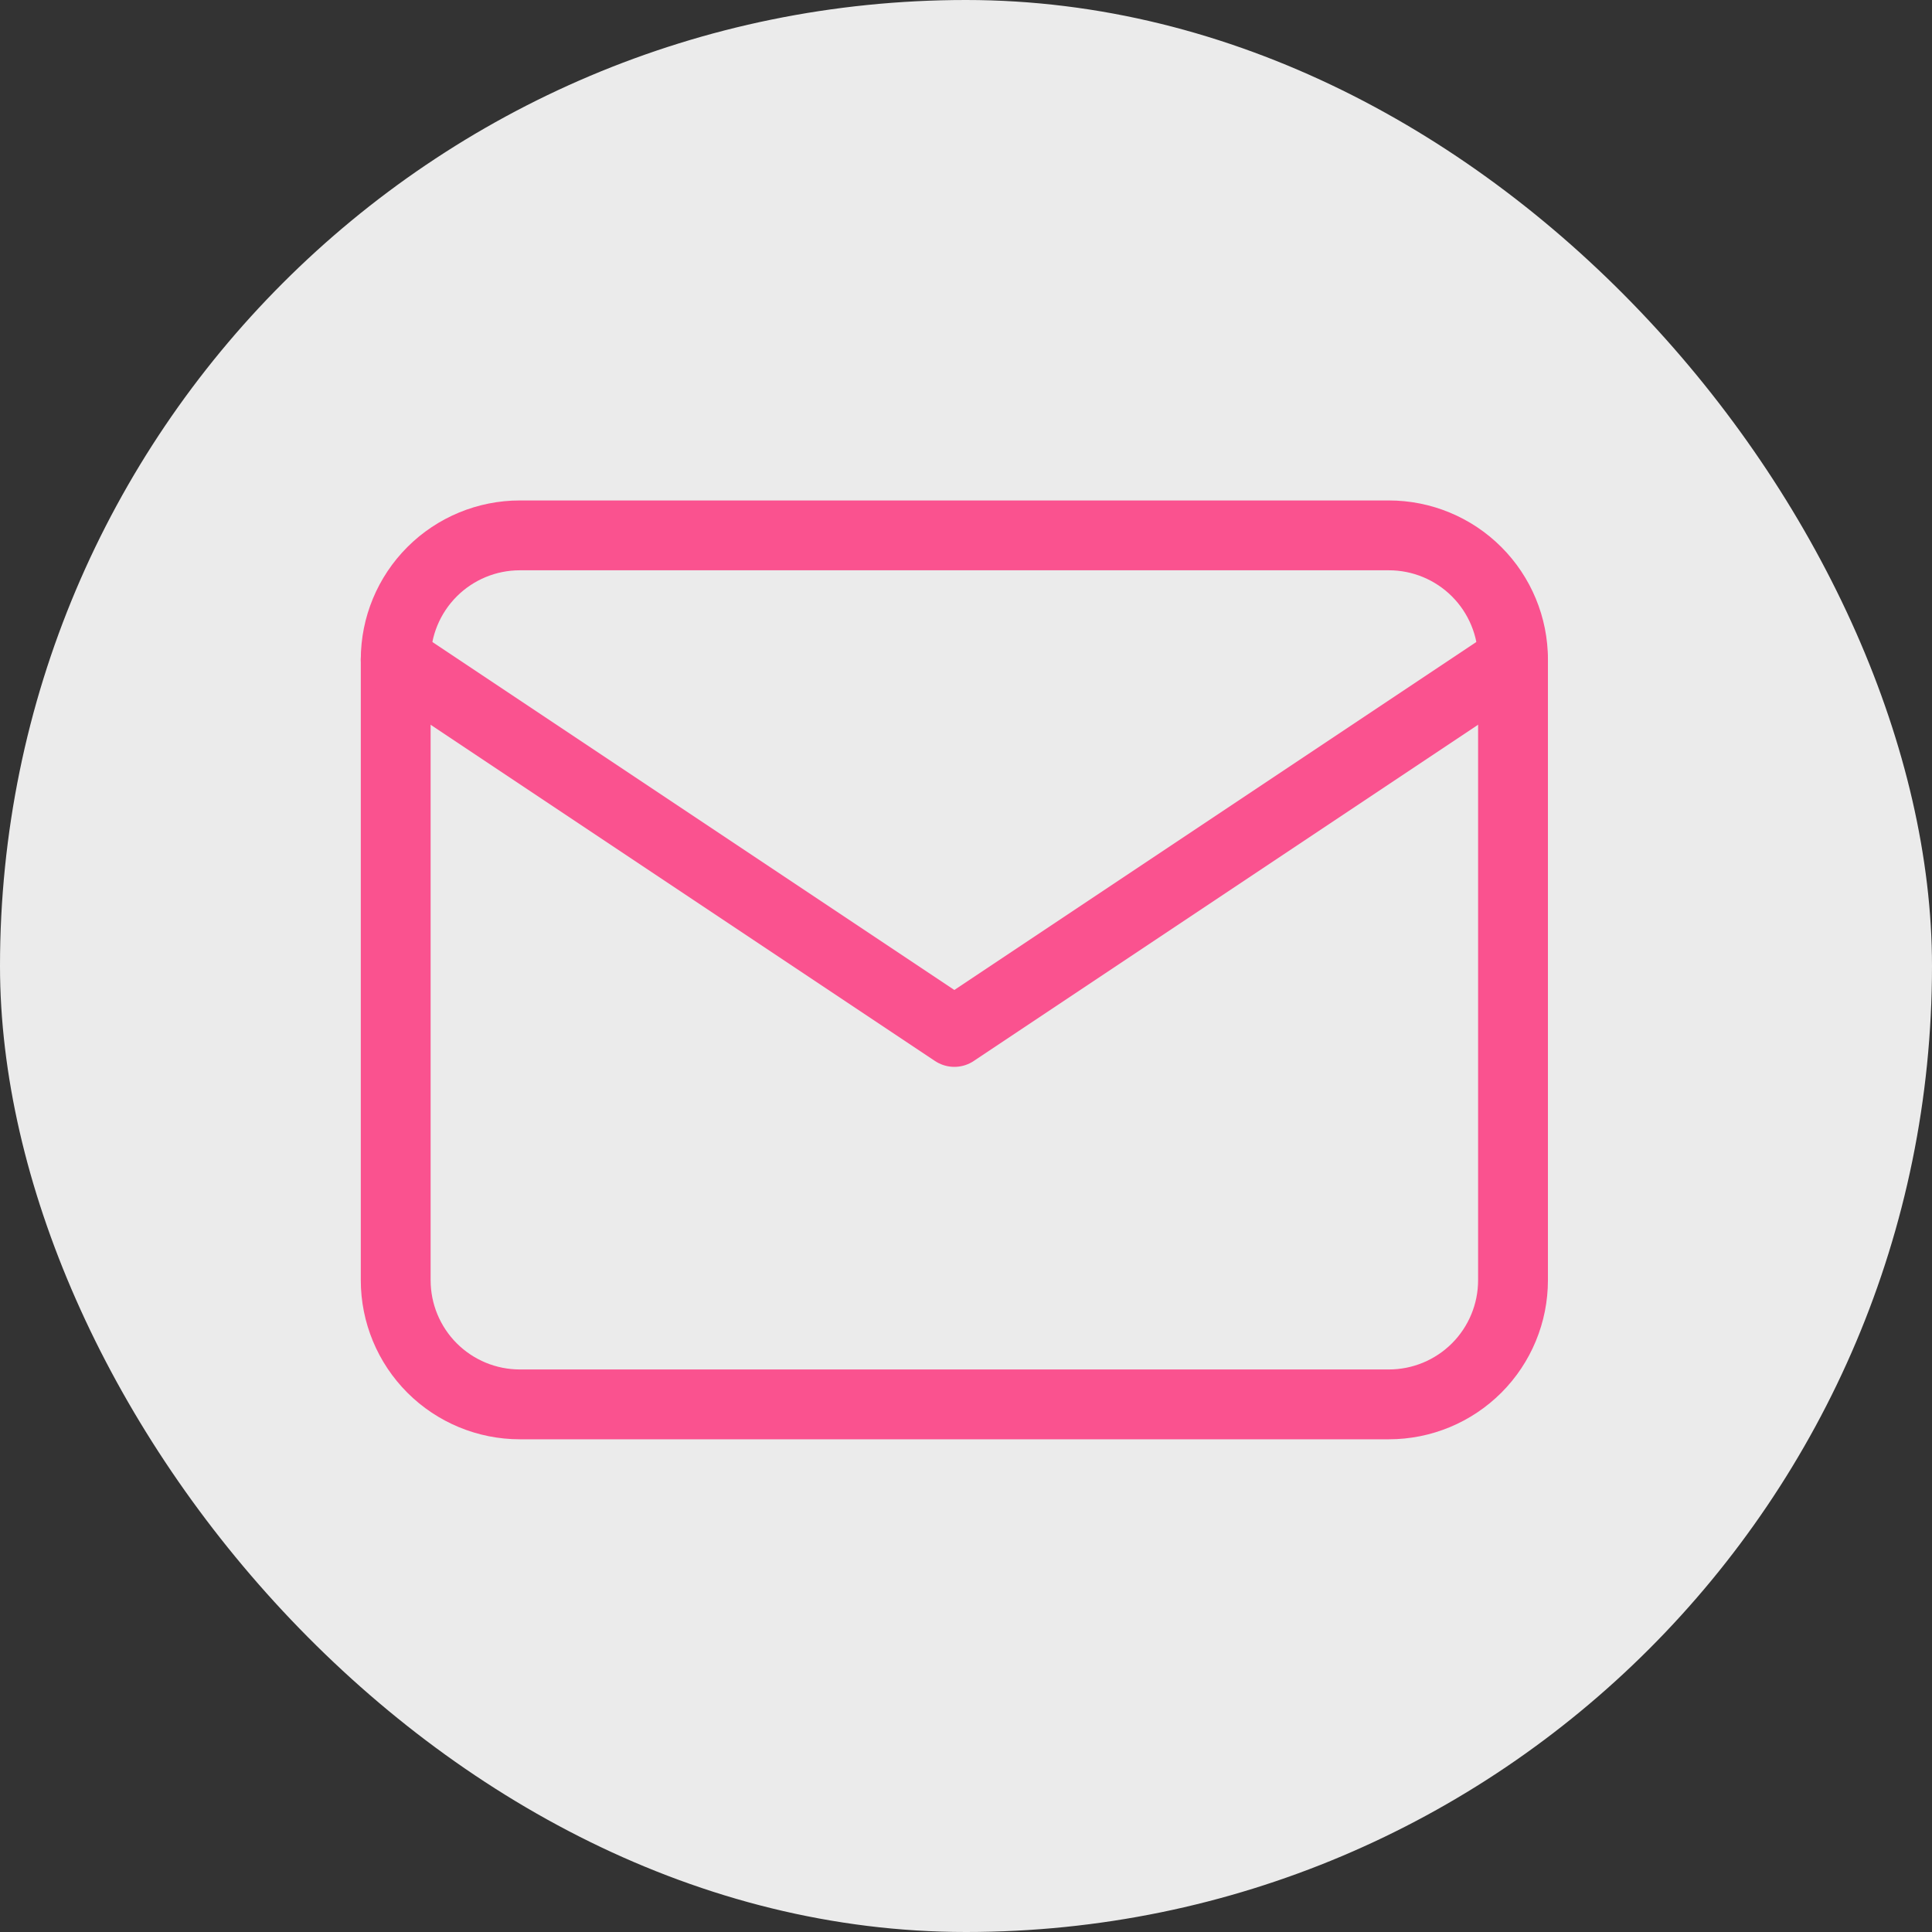
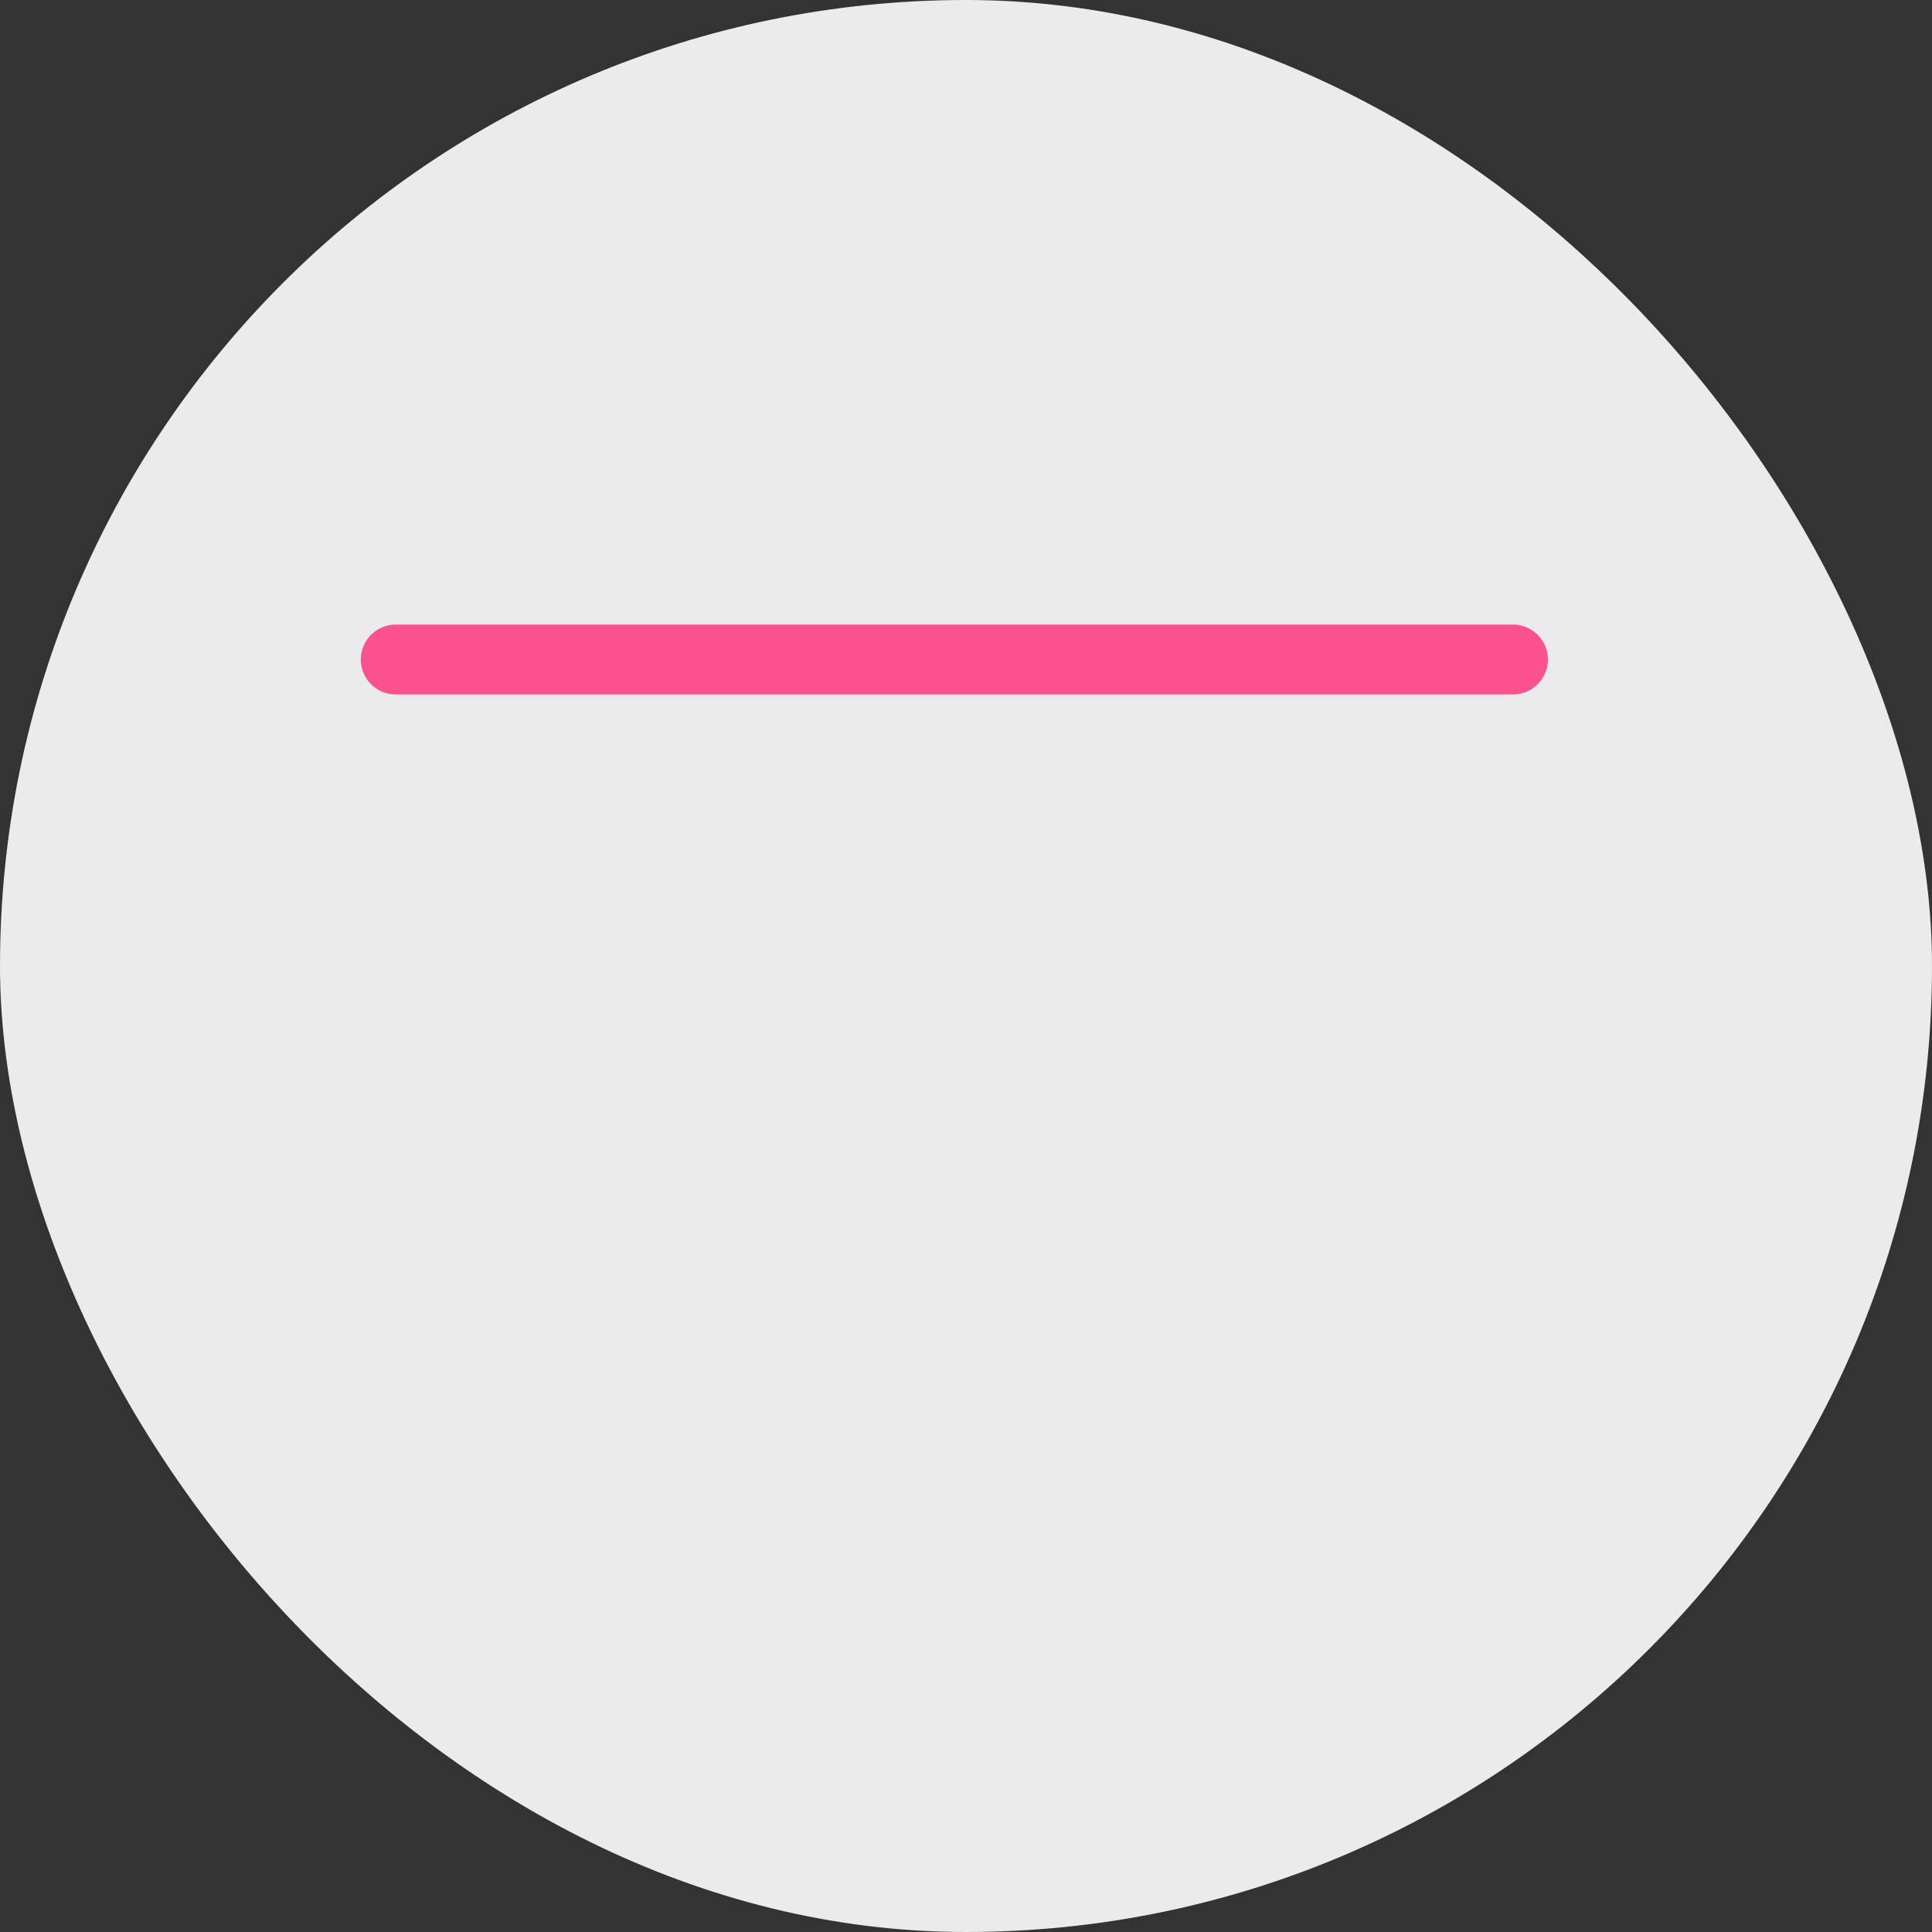
<svg xmlns="http://www.w3.org/2000/svg" width="83" height="83" viewBox="0 0 83 83" fill="none">
  <rect x="0" y="0" width="83" height="83" fill="#333333" stroke="none" />
  <rect width="83" height="83" rx="41.5" fill="#EBEBEB" />
-   <path d="M17 28.333C17 26.919 17.562 25.562 18.562 24.562C19.562 23.562 20.919 23 22.333 23H59.667C61.081 23 62.438 23.562 63.438 24.562C64.438 25.562 65 26.919 65 28.333V55C65 56.414 64.438 57.771 63.438 58.771C62.438 59.771 61.081 60.333 59.667 60.333H22.333C20.919 60.333 19.562 59.771 18.562 58.771C17.562 57.771 17 56.414 17 55V28.333Z" stroke="#FA528F" stroke-width="3" stroke-linecap="round" stroke-linejoin="round" />
-   <path d="M17 28.333L41 44.333L65 28.333" stroke="#FA528F" stroke-width="3" stroke-linecap="round" stroke-linejoin="round" />
+   <path d="M17 28.333L65 28.333" stroke="#FA528F" stroke-width="3" stroke-linecap="round" stroke-linejoin="round" />
</svg>